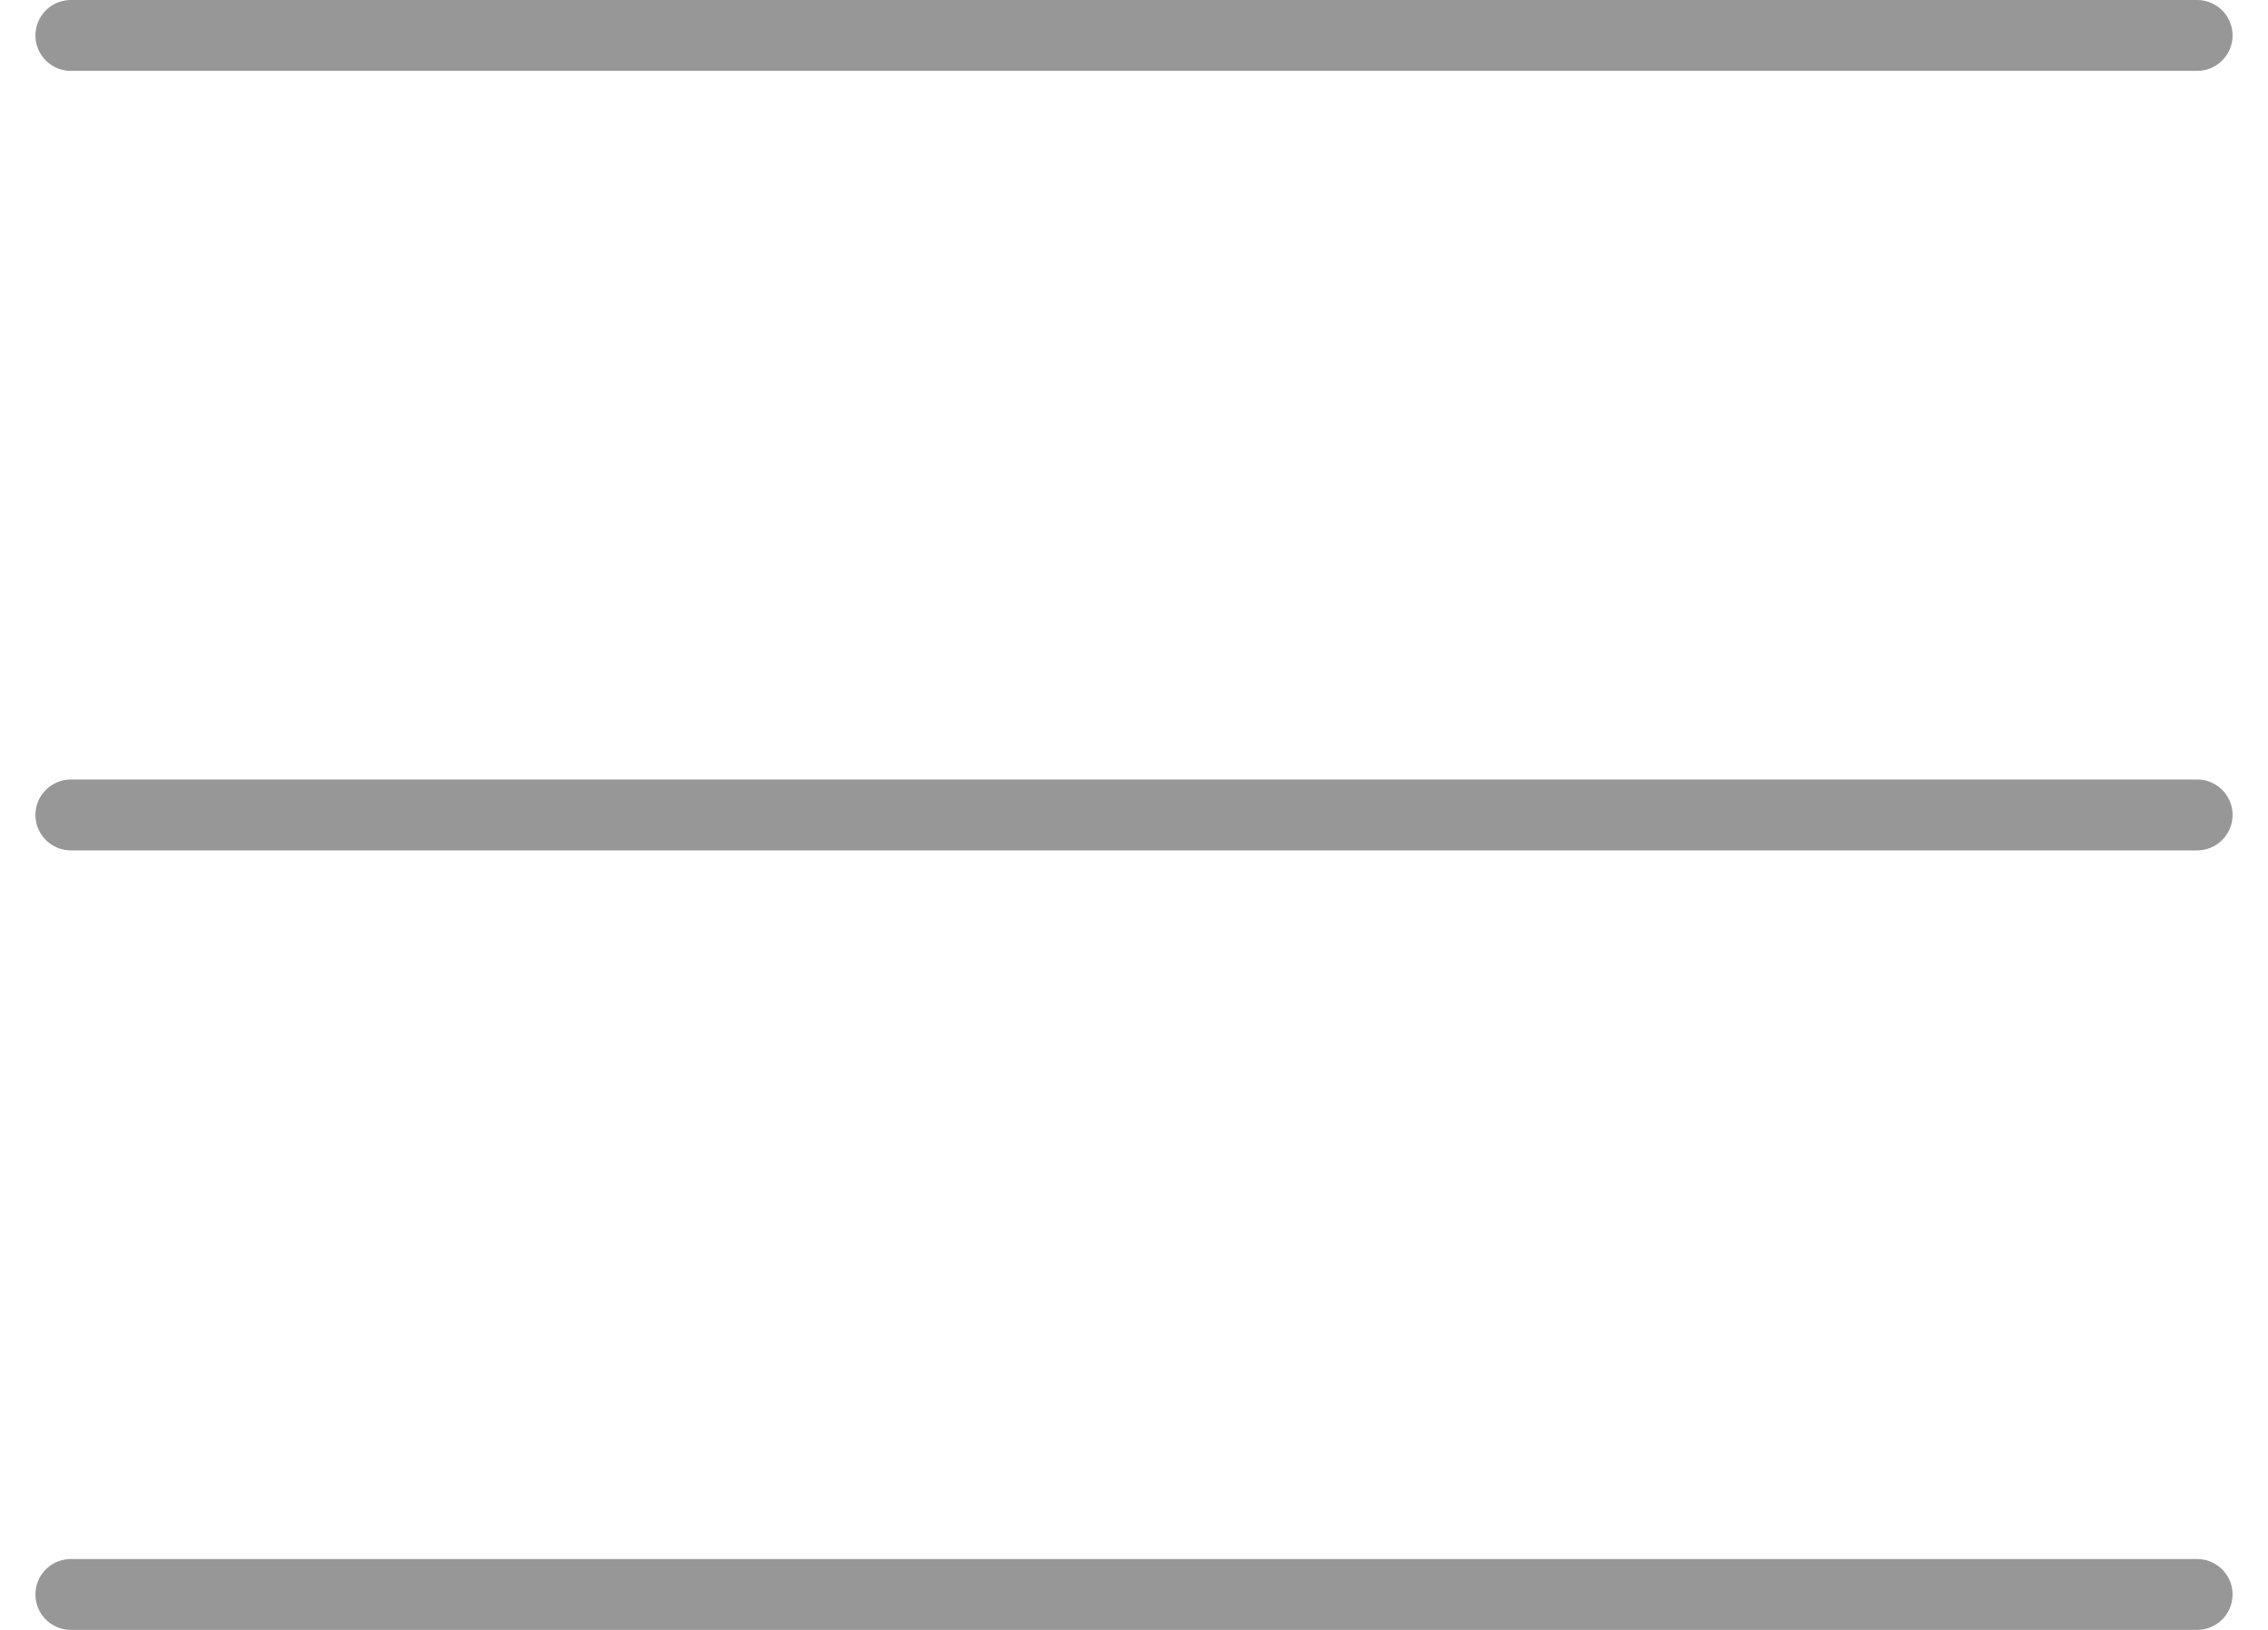
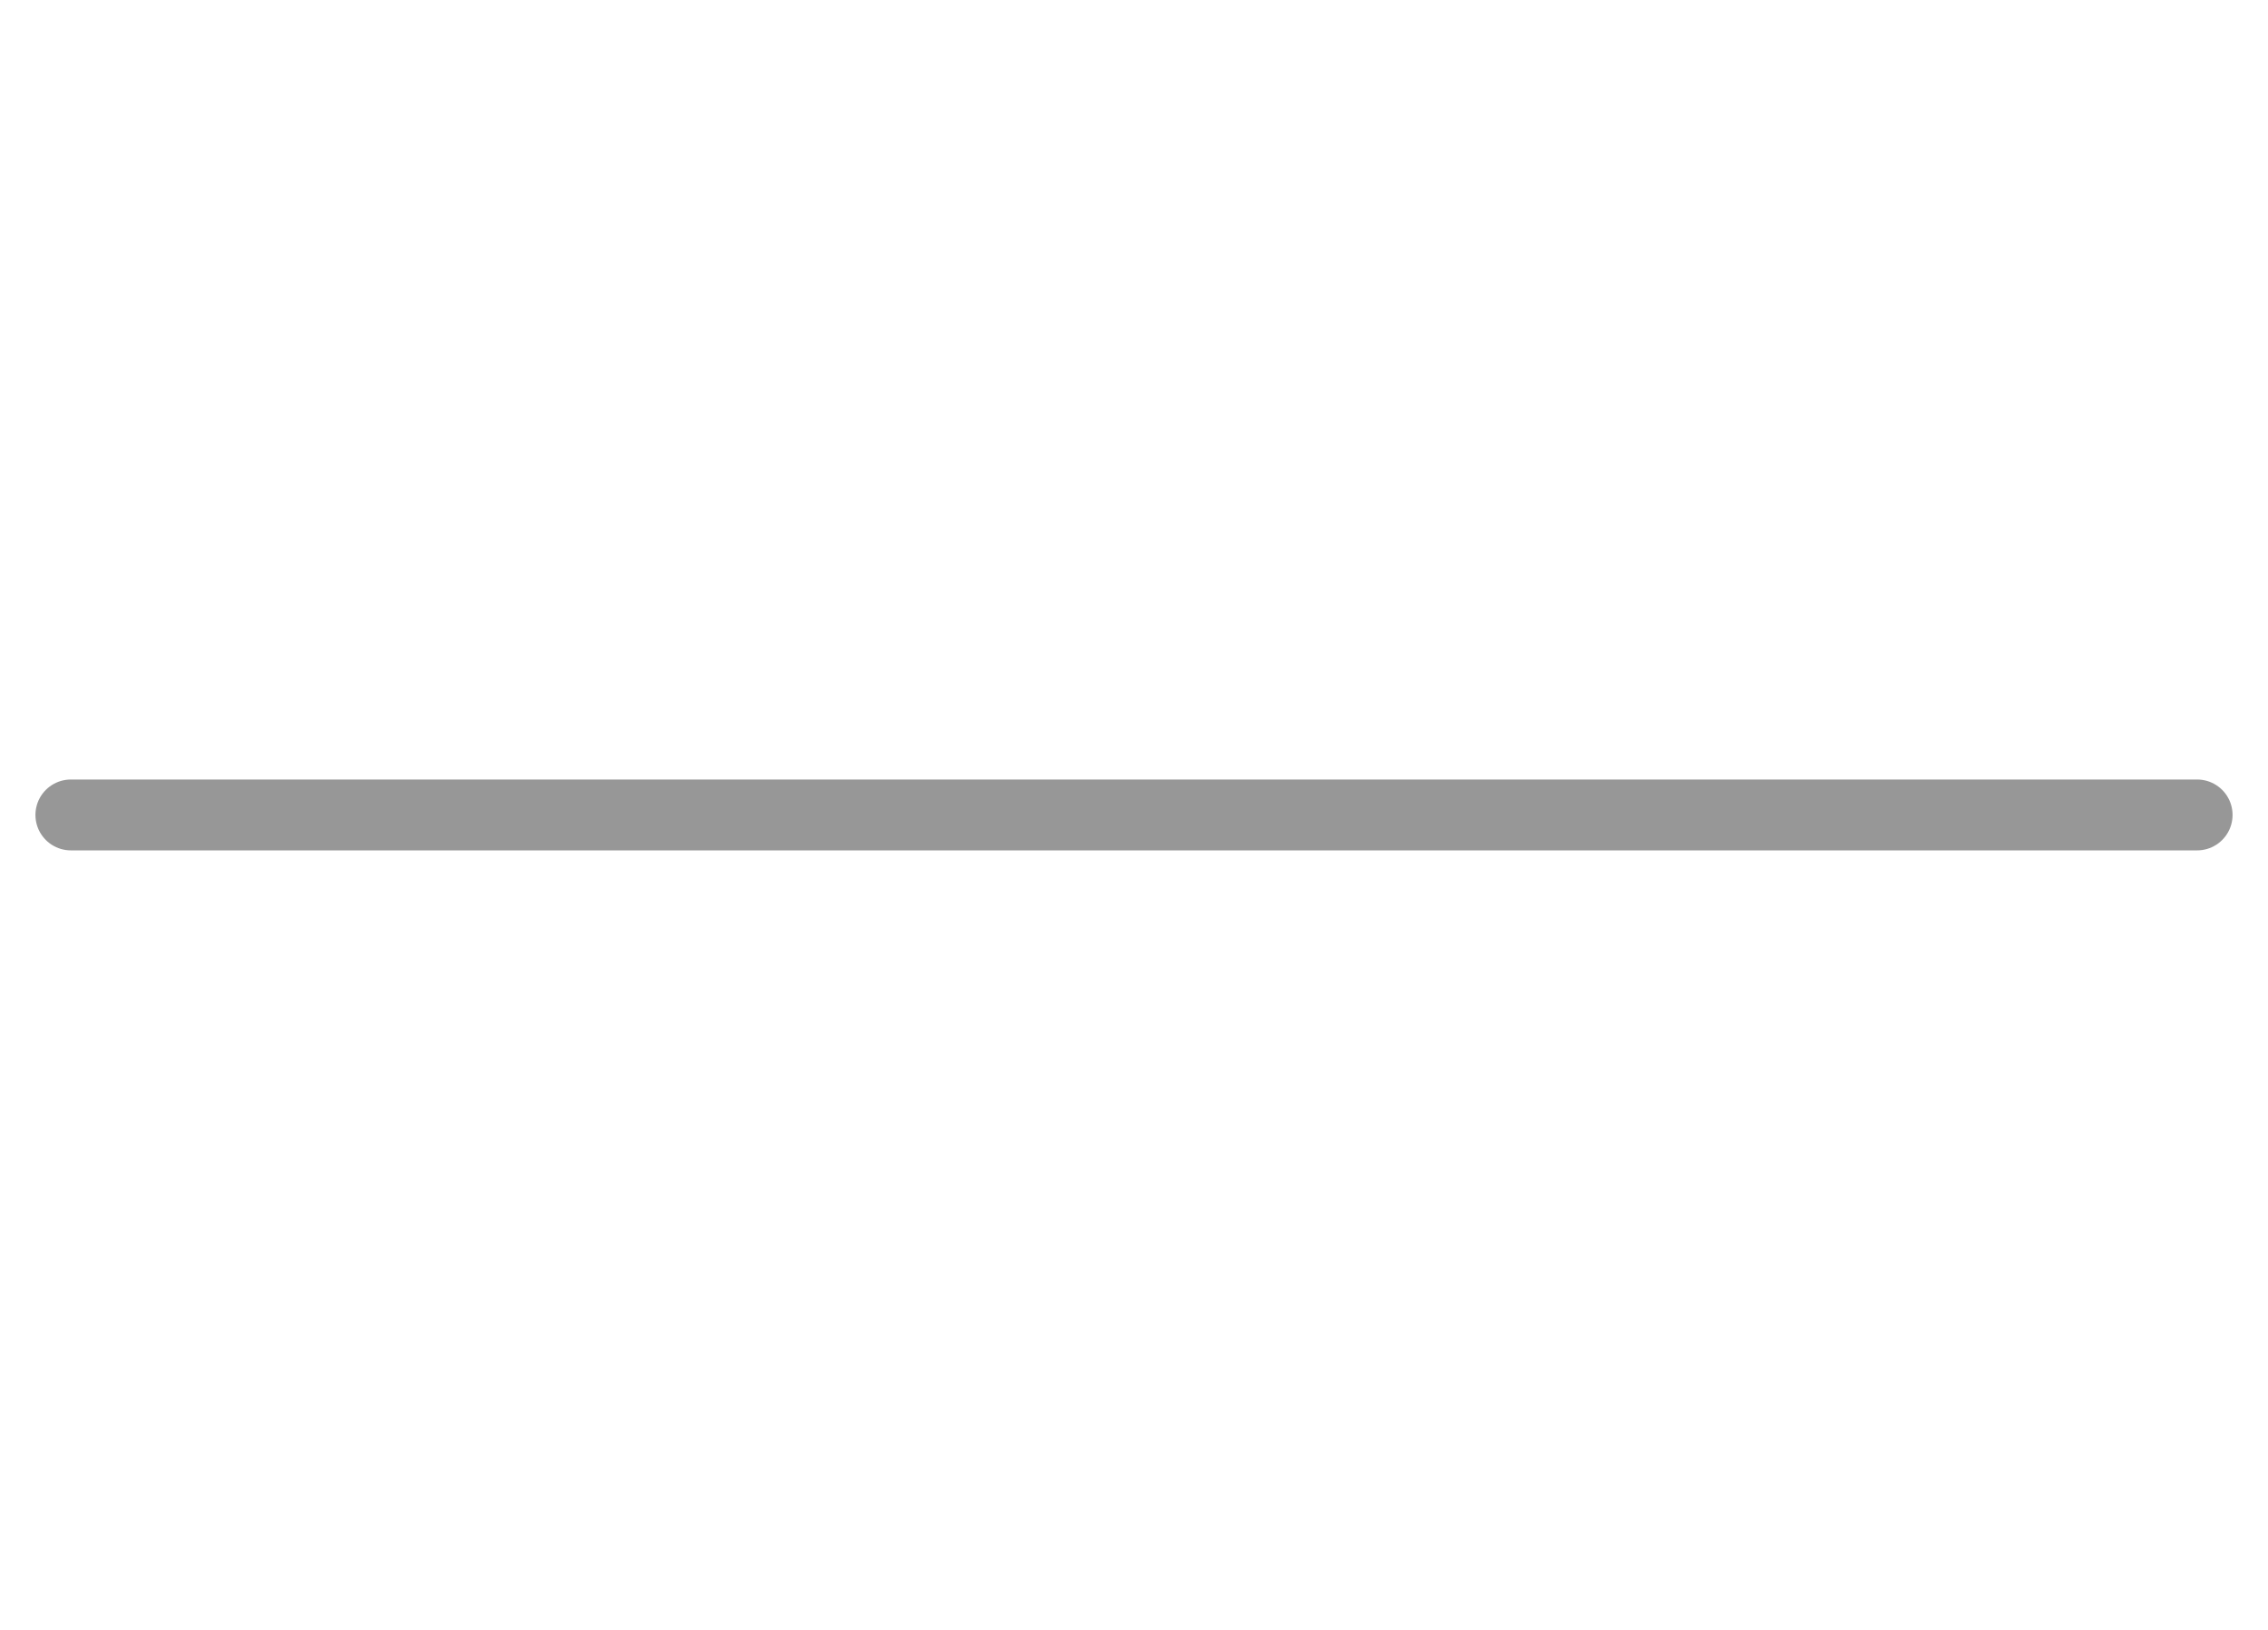
<svg xmlns="http://www.w3.org/2000/svg" width="32px" height="23px" viewBox="0 0 32 23" version="1.1">
  <title>734CCA0B-CADF-458B-A5C2-61D1E0305909</title>
  <desc>Created with sketchtool.</desc>
  <g id="ALL_CSR_HO" stroke="none" stroke-width="1" fill="none" fill-rule="evenodd" stroke-linecap="round">
    <g id="5.0_ALL_CSR_HO-M_320-" transform="translate(-265, -16)" stroke="#979797">
      <g id="Nav/M/wShadow">
        <g id="Nav/M/Basic">
          <g id="NavIcon/Cart" transform="translate(261, 7)">
            <path d="M5,20.5 L35,20.5" id="Path-3" />
-             <path d="M5,9.5 L35,9.5" id="Path-3-Copy" />
-             <path d="M5,31.5 L35,31.5" id="Path-3-Copy-2" />
          </g>
        </g>
      </g>
    </g>
  </g>
</svg>